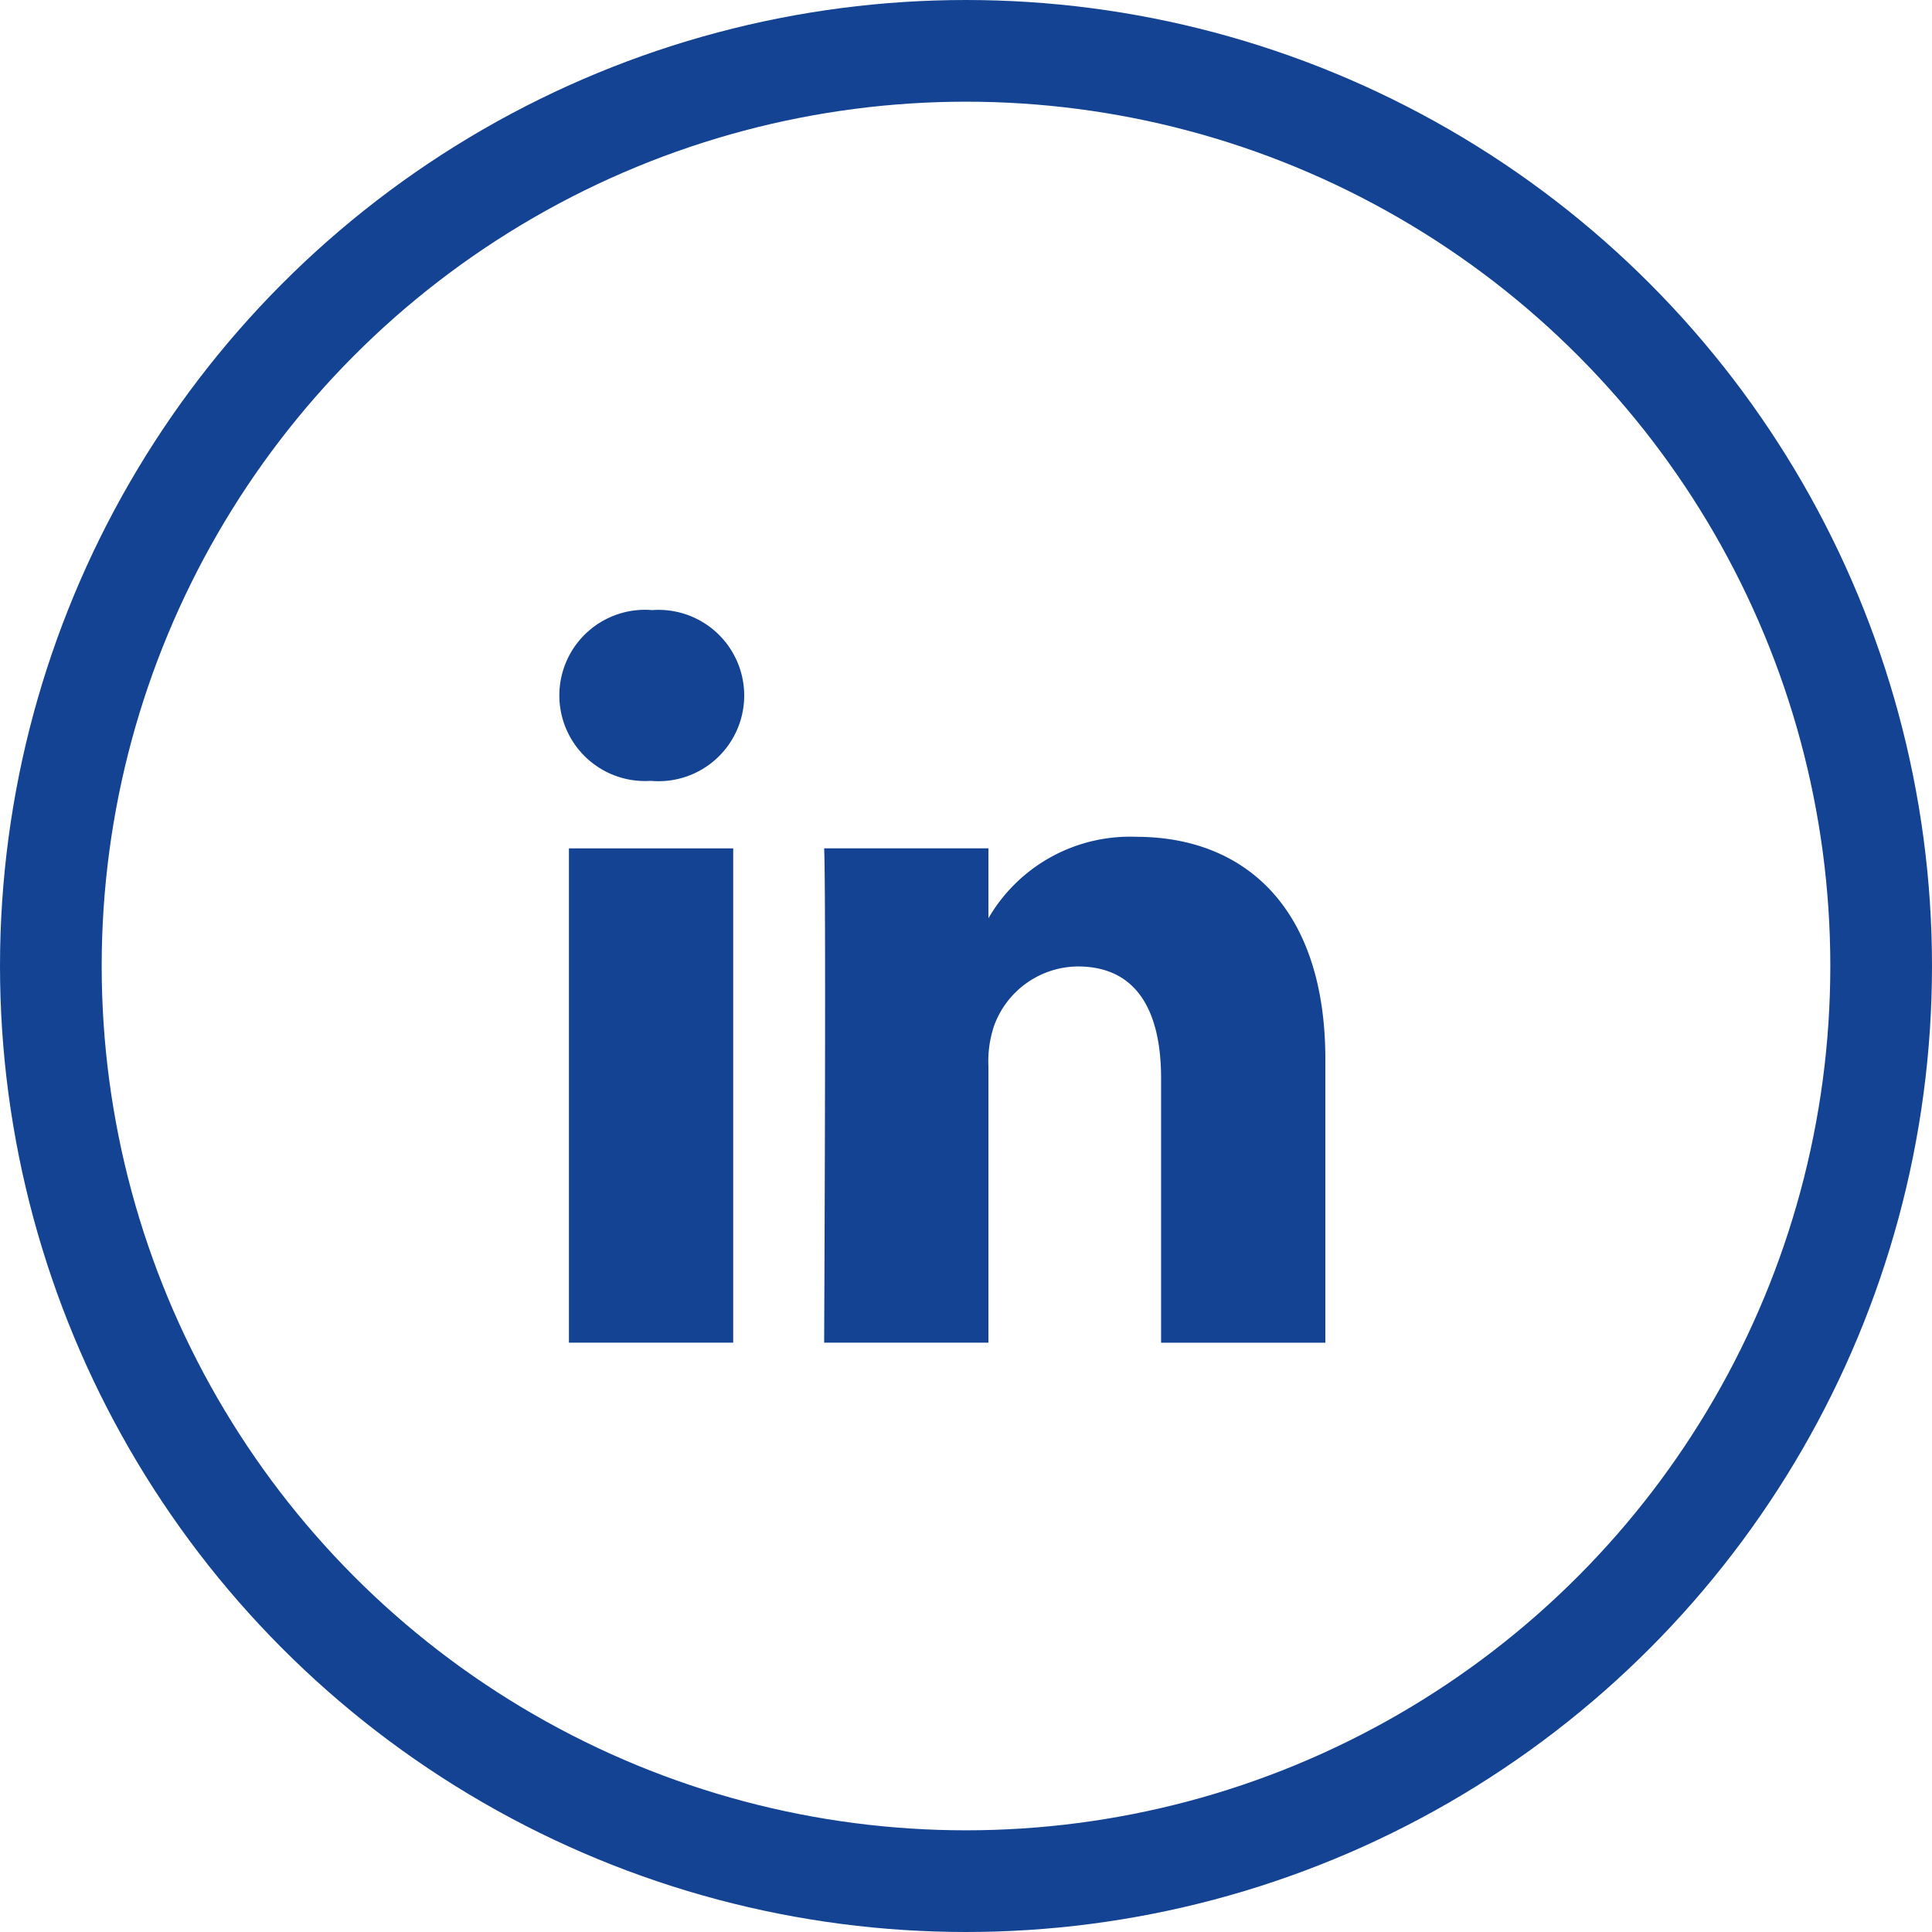
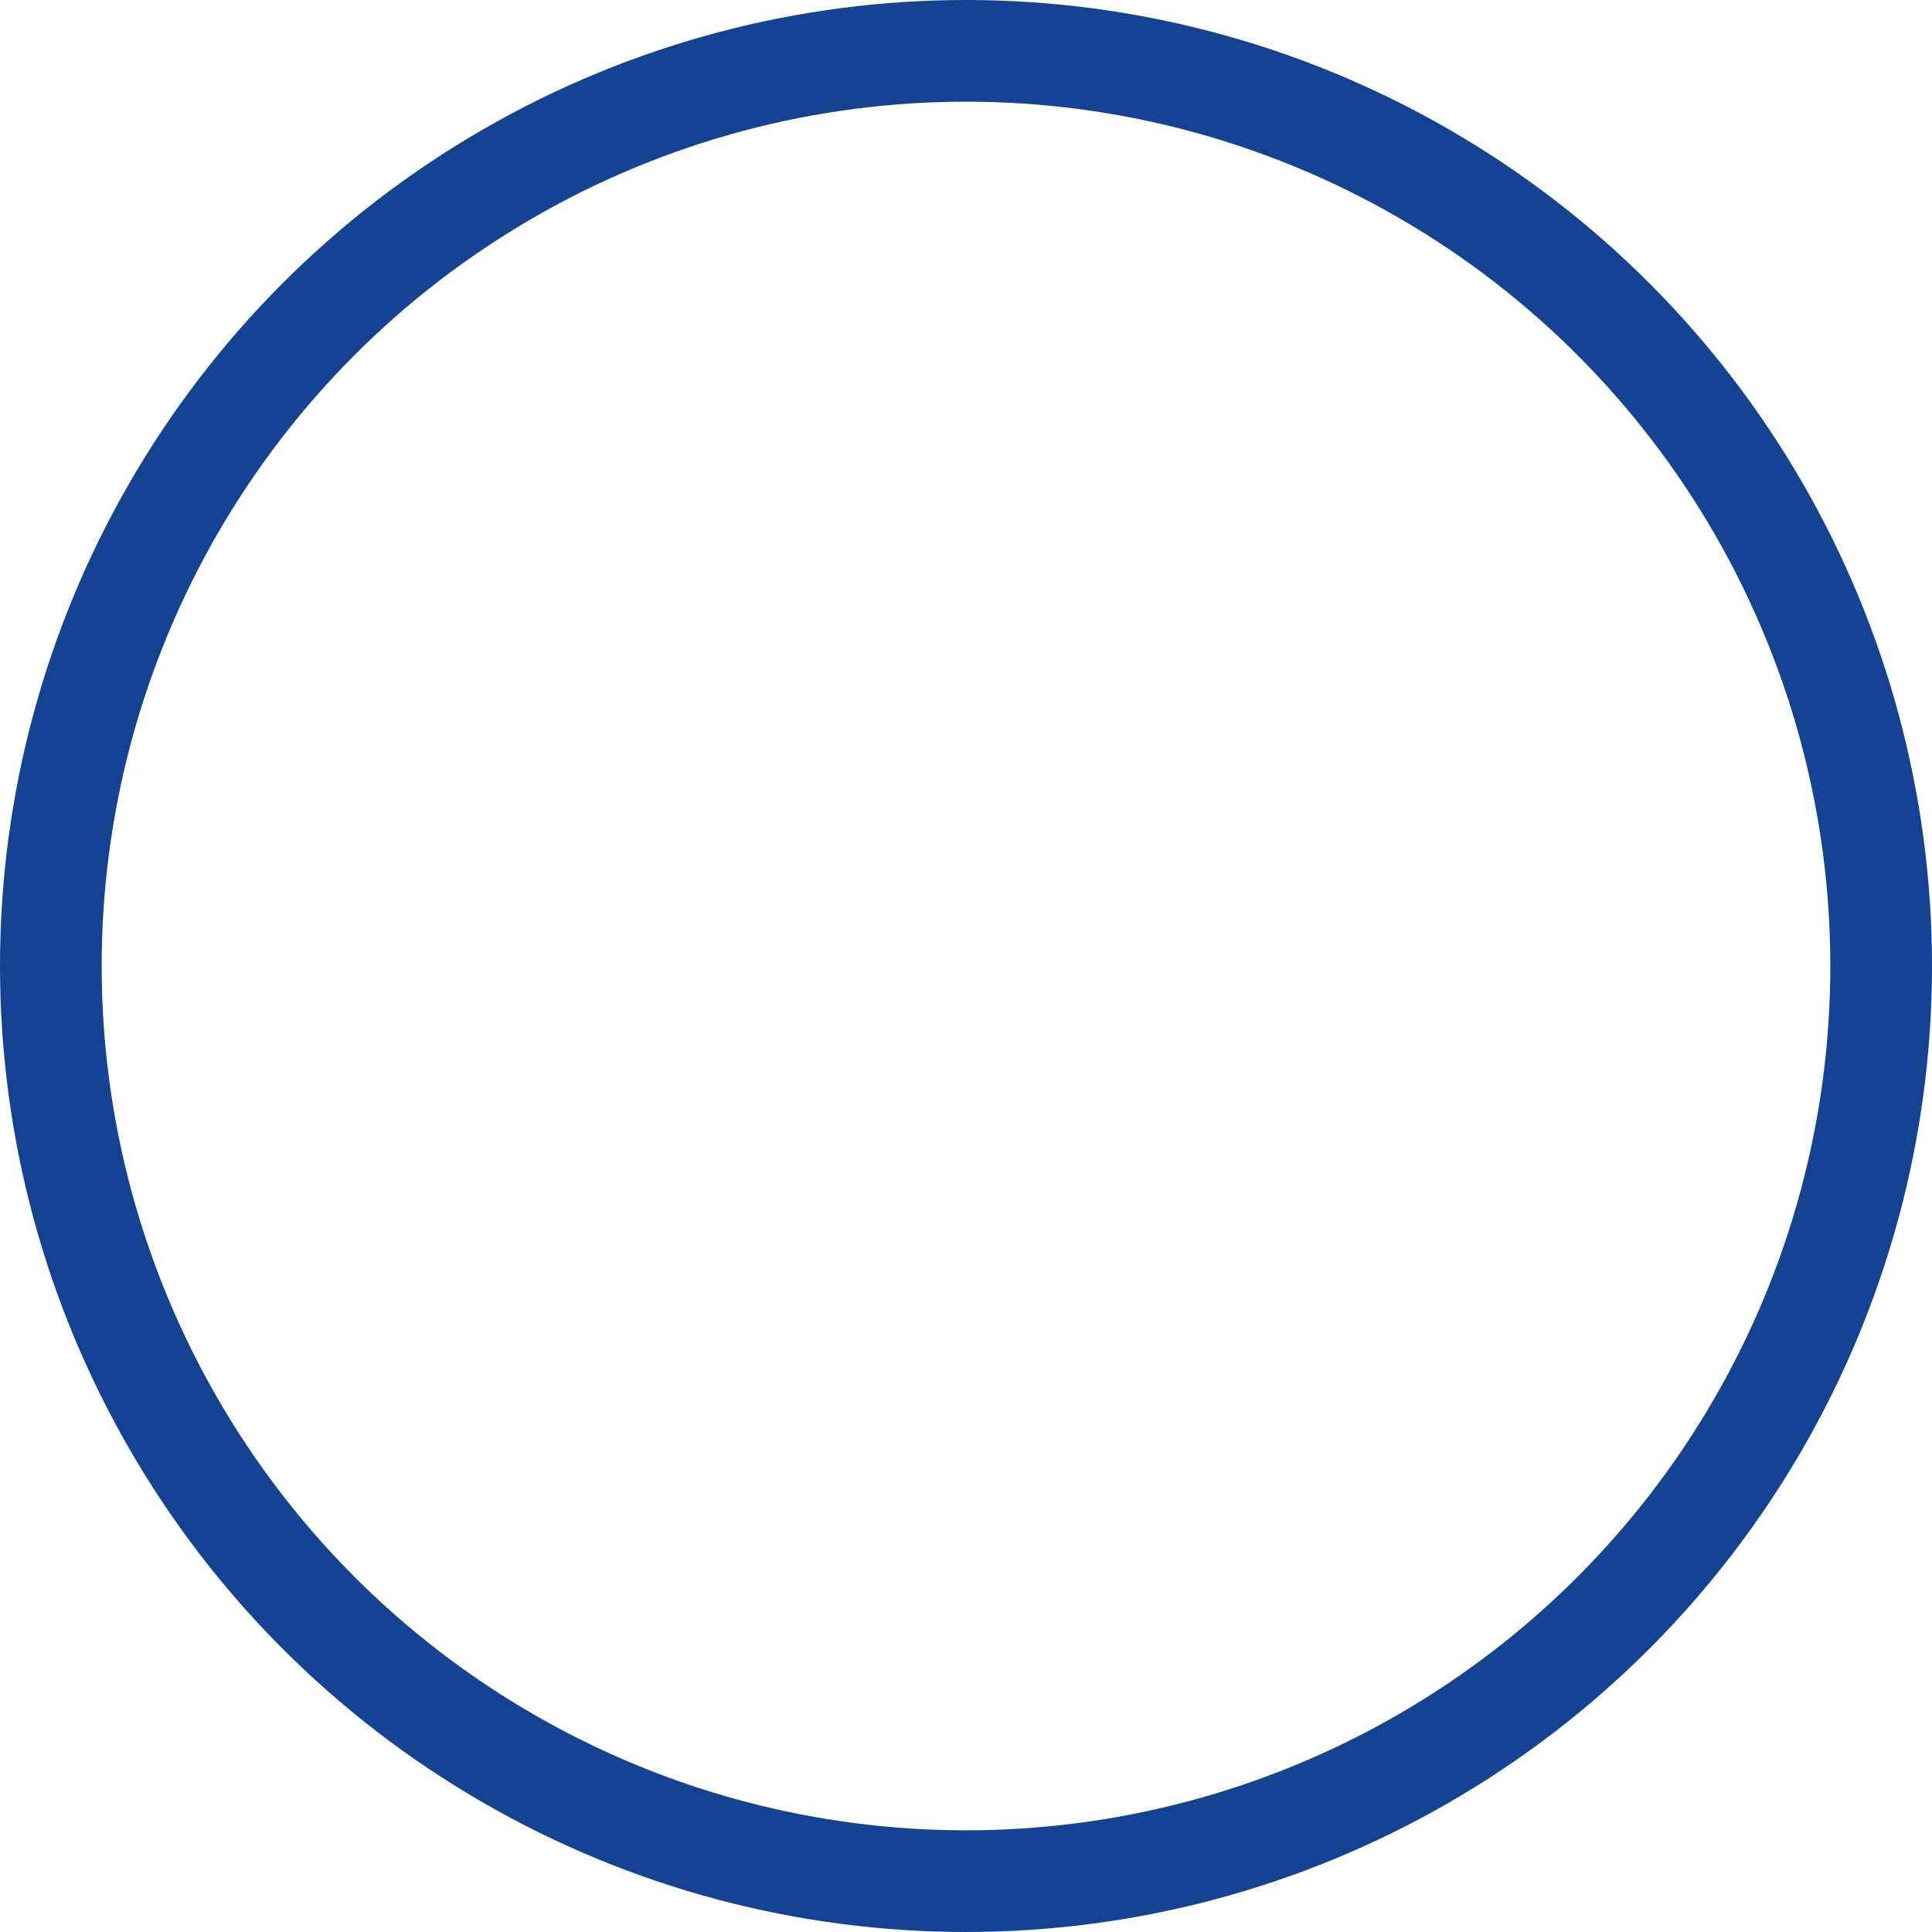
<svg xmlns="http://www.w3.org/2000/svg" id="Grupo_61" data-name="Grupo 61" width="38" height="38" viewBox="0 0 38 38">
  <g id="Elipse_28" data-name="Elipse 28" fill="none" stroke="#134392" stroke-width="2">
-     <circle cx="19" cy="19" r="19" stroke="none" />
    <circle cx="19" cy="19" r="18" fill="none" />
  </g>
-   <path id="linkedin" d="M3.421,14.408V4.687H.19v9.721ZM1.806,3.359A1.685,1.685,0,1,0,1.828,0a1.684,1.684,0,1,0-.042,3.359h.021Zm3.4,11.049H8.441V8.979a2.212,2.212,0,0,1,.106-.788A1.769,1.769,0,0,1,10.2,7.009c1.169,0,1.637.891,1.637,2.2v5.2h3.231V8.834c0-2.986-1.594-4.375-3.72-4.375A3.218,3.218,0,0,0,8.419,6.1h.022V4.686H5.21c.042.912,0,9.721,0,9.721Z" transform="translate(11 12)" fill="#134392" />
</svg>